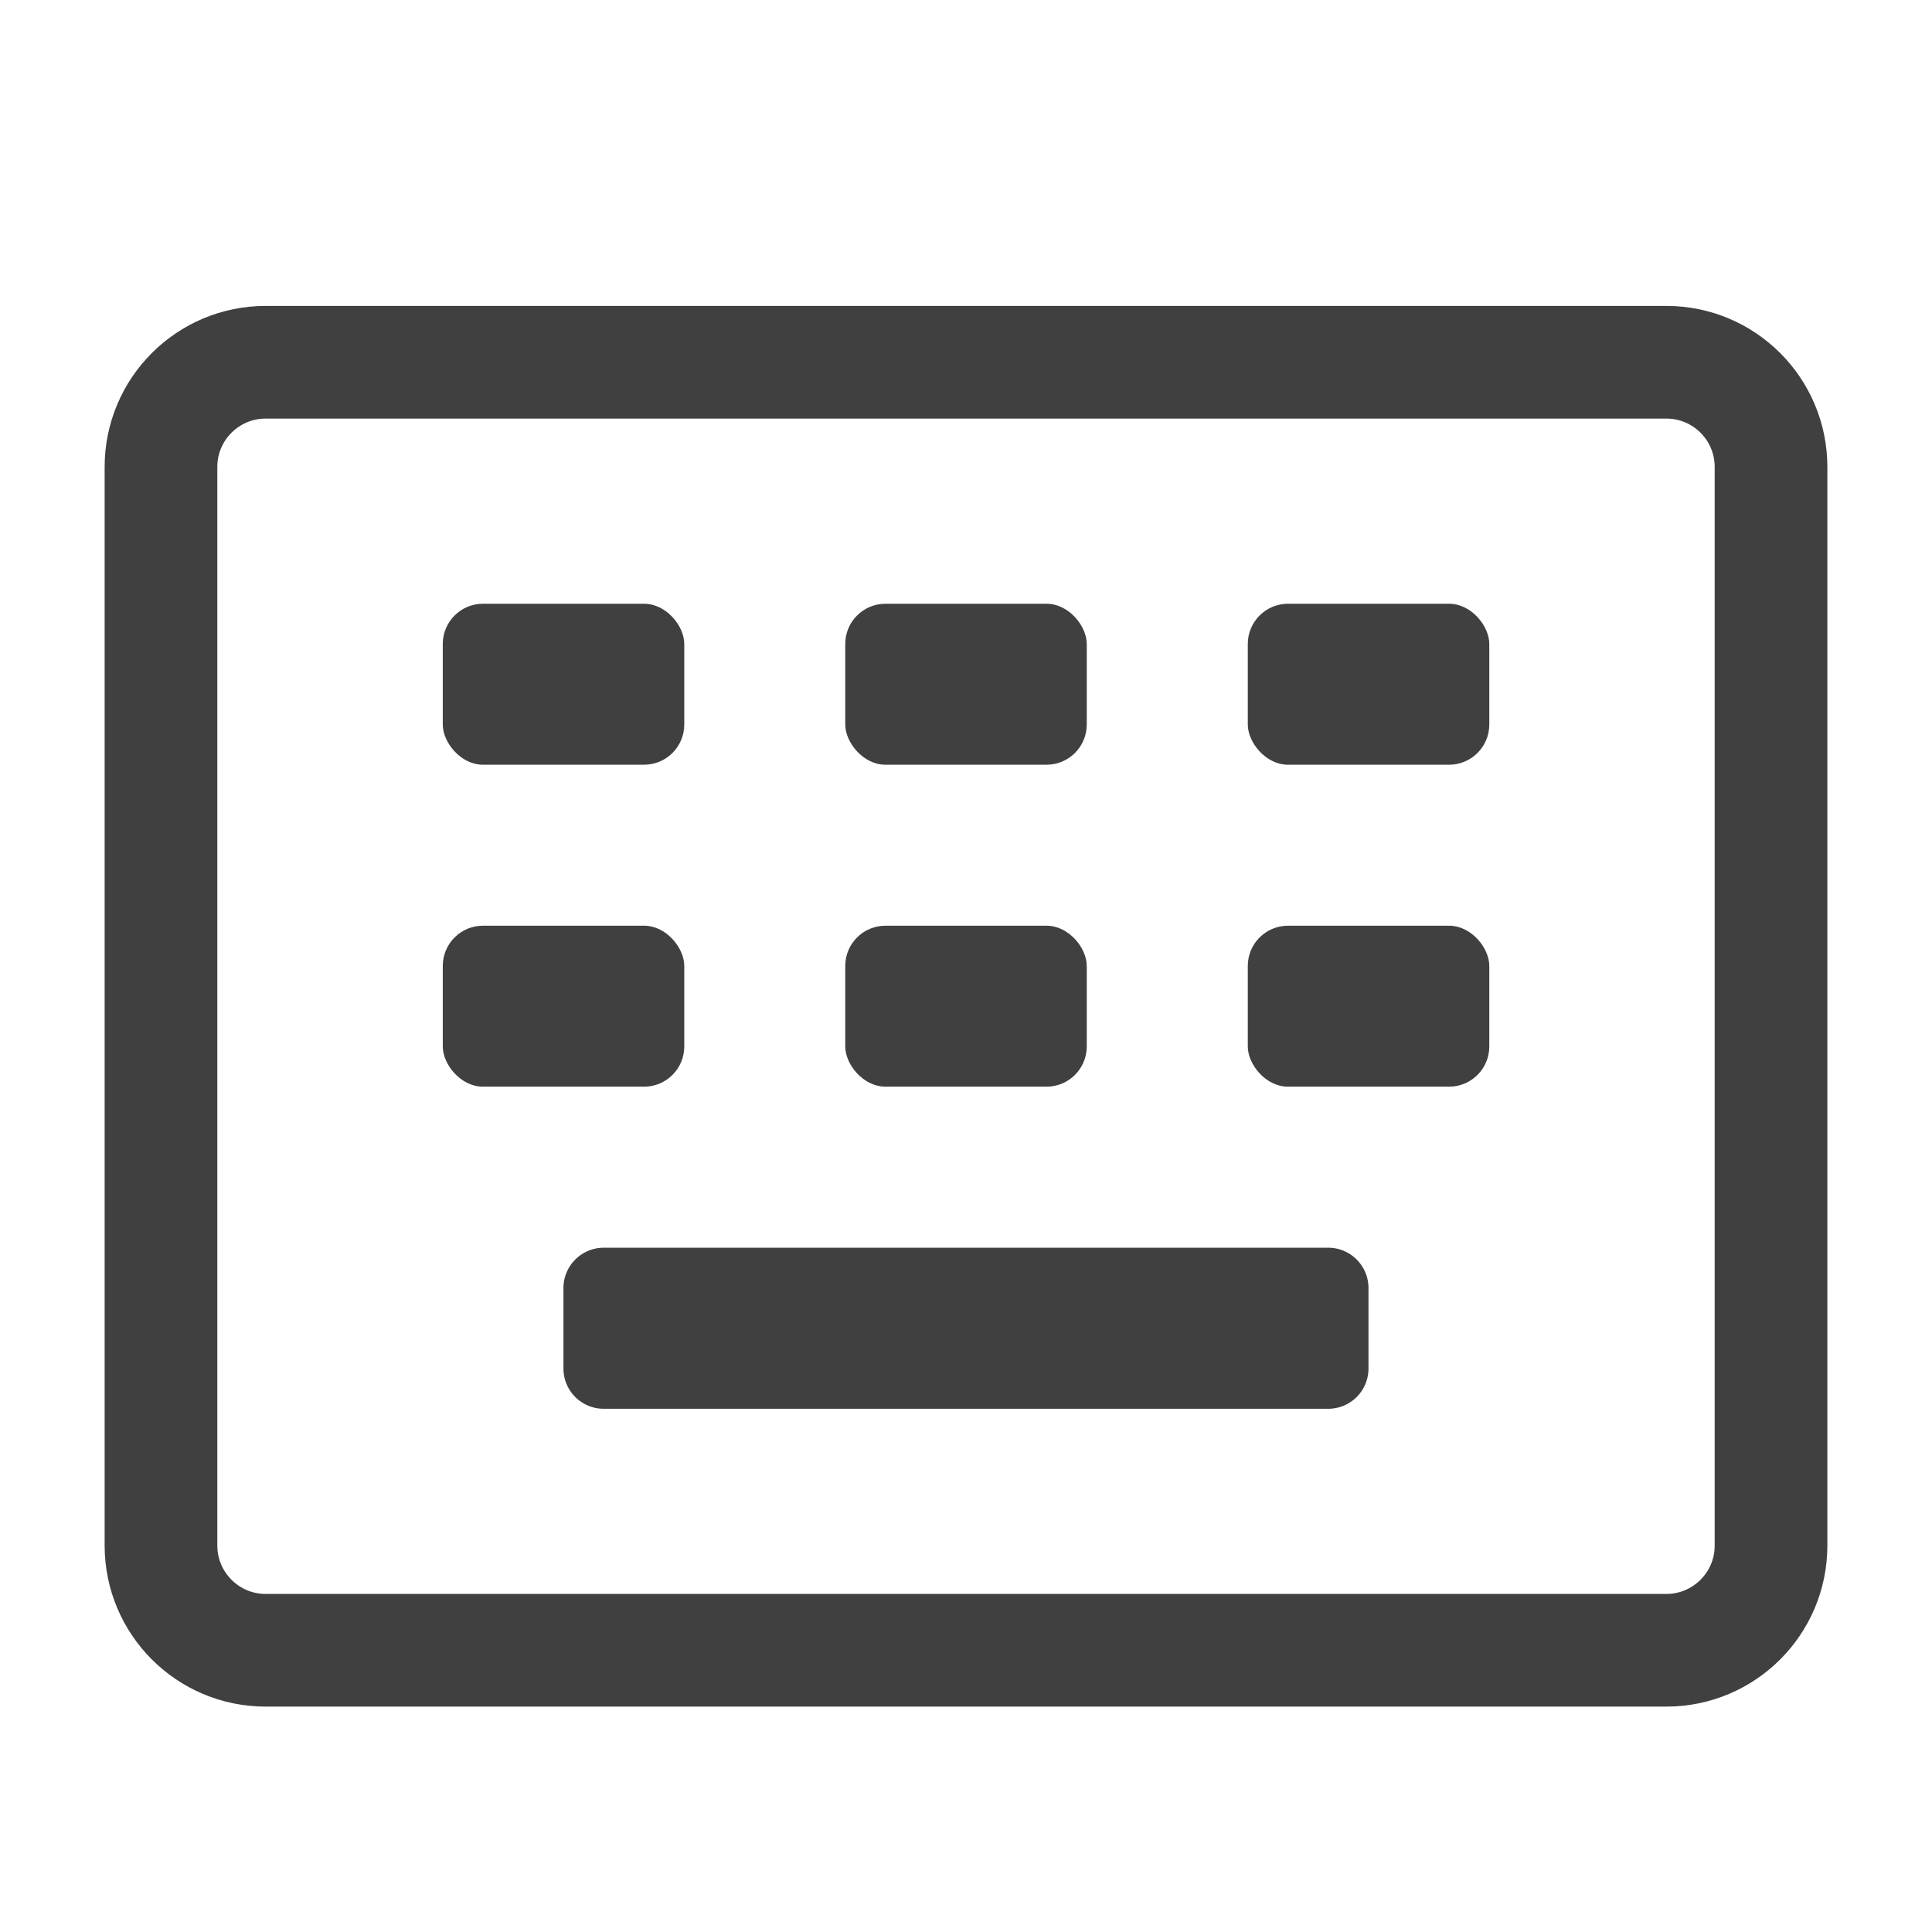
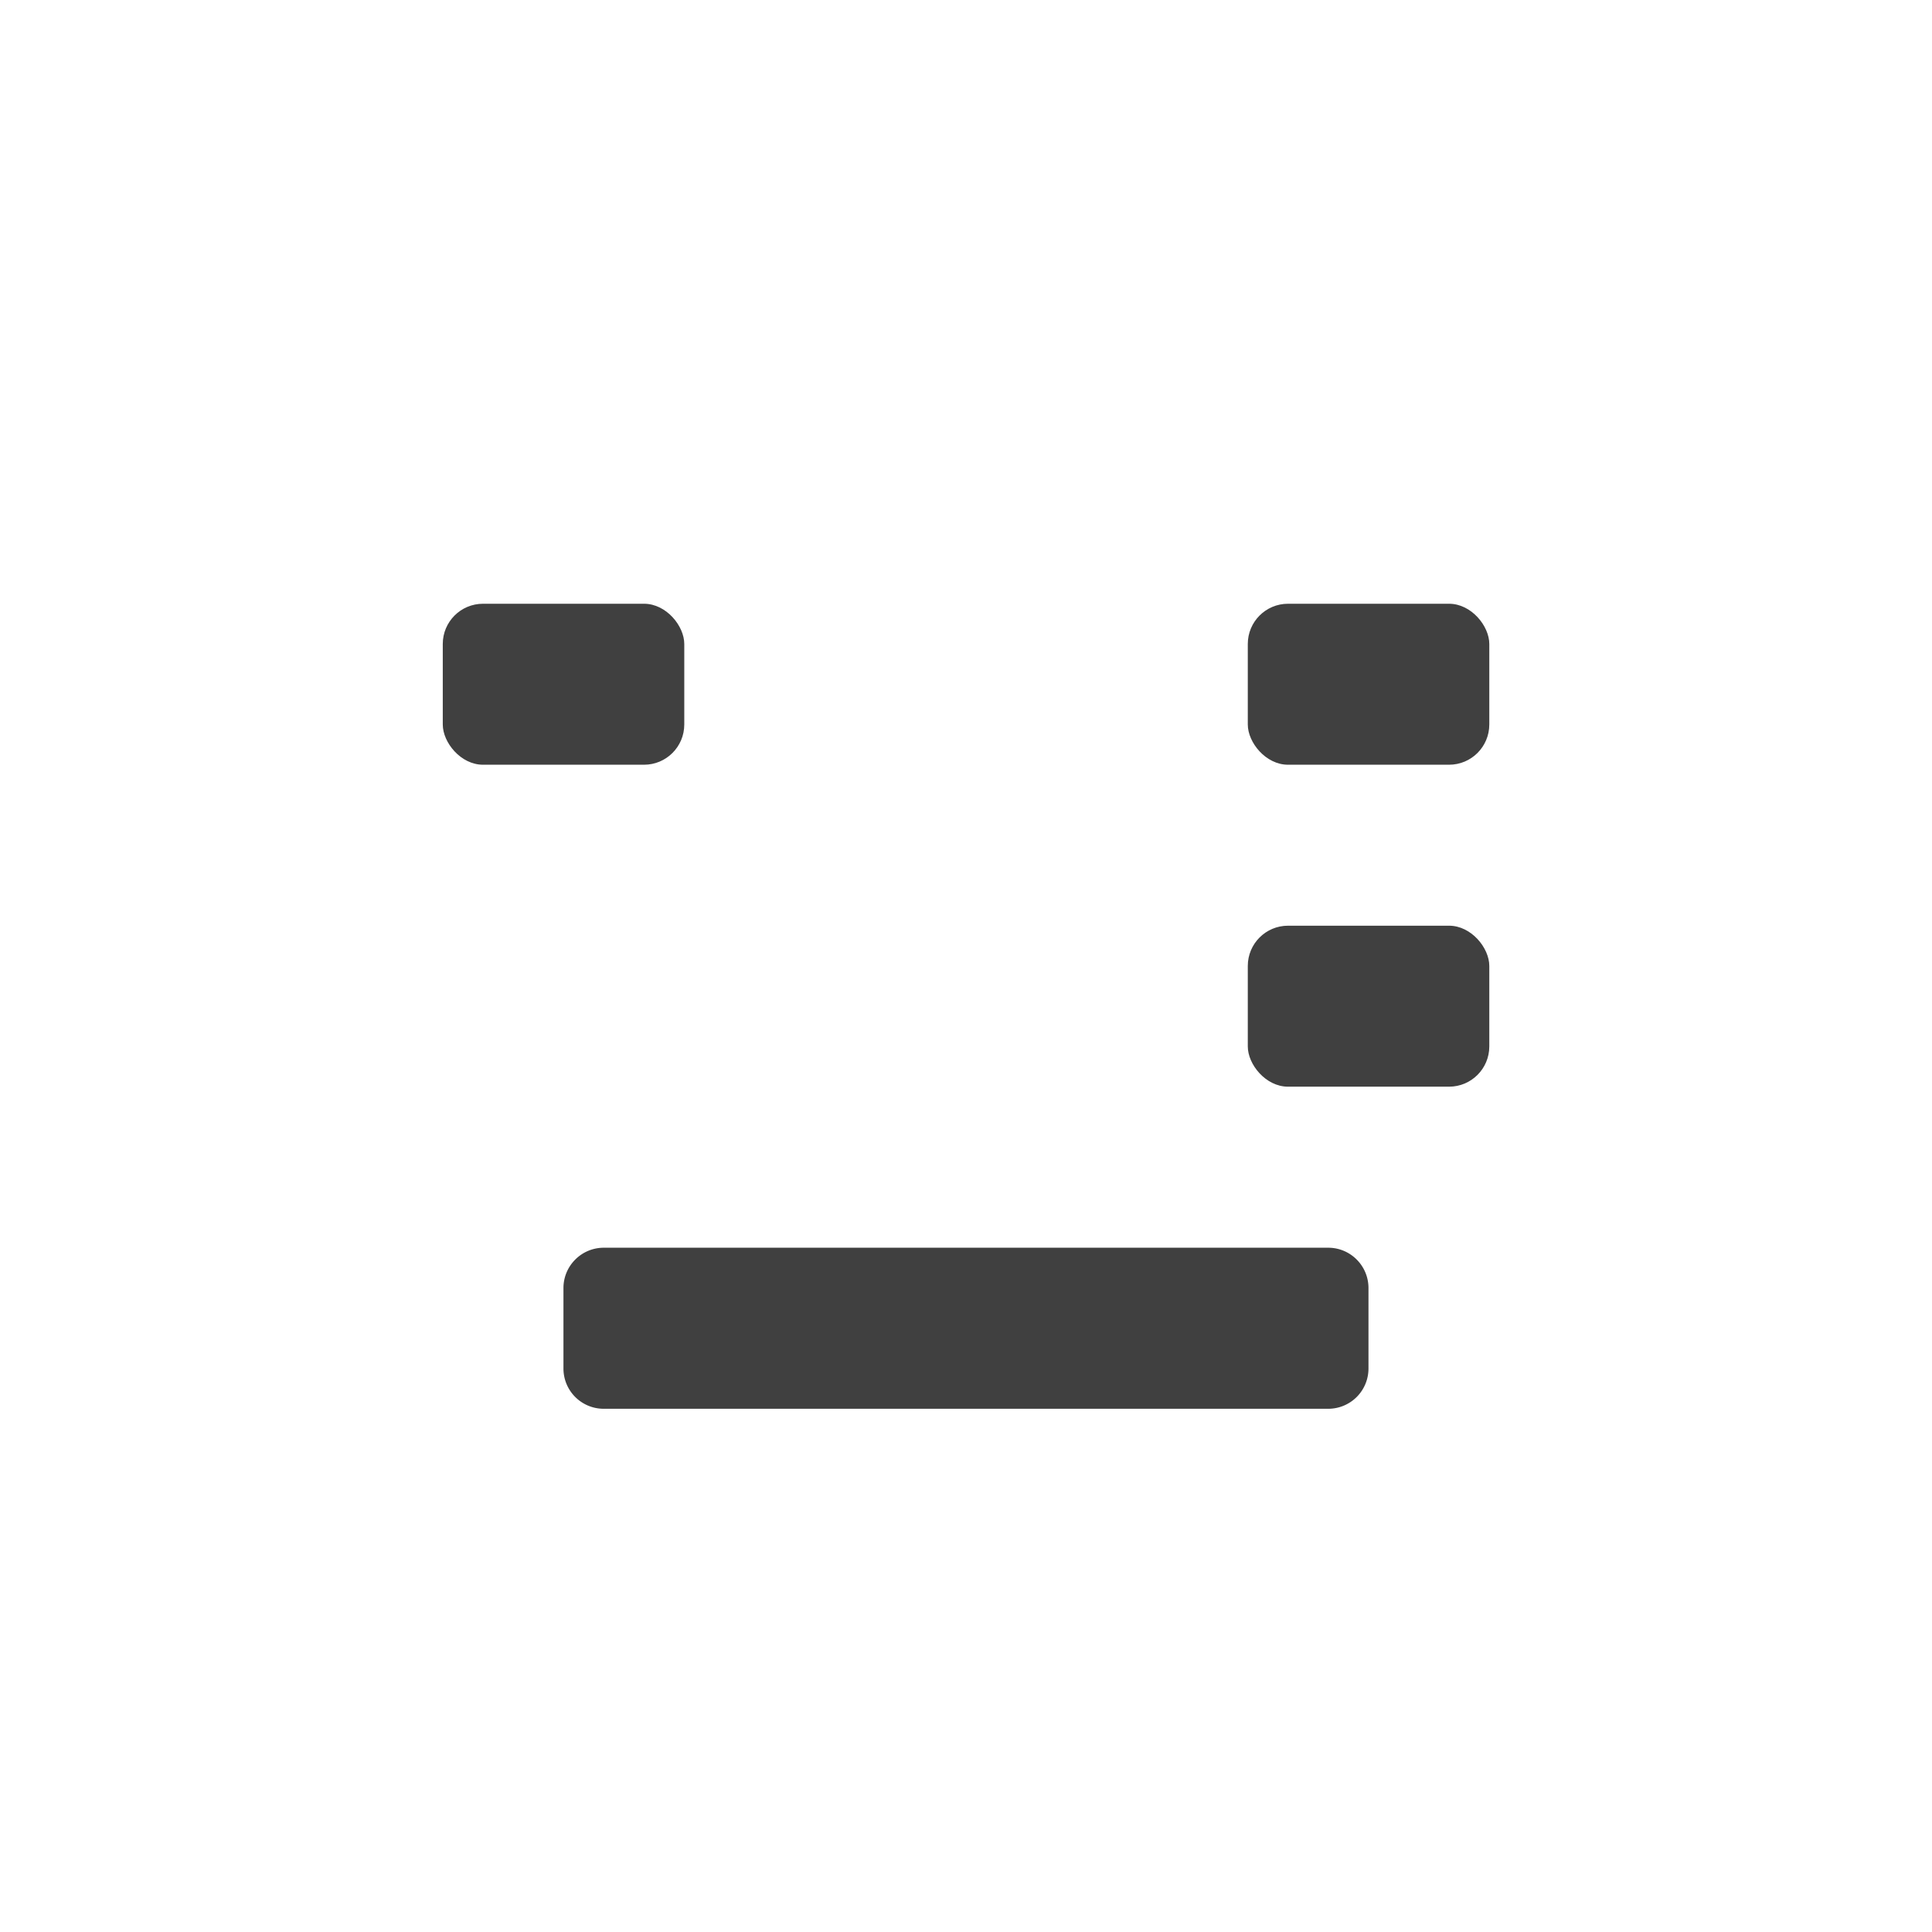
<svg xmlns="http://www.w3.org/2000/svg" width="28" height="28" viewBox="0 0 28 28" fill="none">
-   <path d="M2.333 6.767c0-.838.68-1.517 1.517-1.517h20.3c.838 0 1.517.679 1.517 1.517V22.4c0 .838-.68 1.517-1.517 1.517H3.85c-.837 0-1.517-.68-1.517-1.517V6.767z" stroke="#000" stroke-opacity=".75" stroke-width="1.633" stroke-linecap="round" stroke-linejoin="round" />
  <rect x="6.417" y="8.75" width="3.5" height="2.333" rx=".583" fill="#000" fill-opacity=".75" />
-   <rect x="6.417" y="13.416" width="3.5" height="2.333" rx=".583" fill="#000" fill-opacity=".75" />
-   <rect x="12.25" y="8.75" width="3.5" height="2.333" rx=".583" fill="#000" fill-opacity=".75" />
  <rect x="18.084" y="8.75" width="3.5" height="2.333" rx=".583" fill="#000" fill-opacity=".75" />
-   <rect x="12.25" y="13.416" width="3.5" height="2.333" rx=".583" fill="#000" fill-opacity=".75" />
  <rect x="18.084" y="13.416" width="3.5" height="2.333" rx=".583" fill="#000" fill-opacity=".75" />
  <path fill-rule="evenodd" clip-rule="evenodd" d="M8.166 18.667c0-.322.262-.584.584-.584h10.5c.322 0 .583.262.583.584v1.166a.583.583 0 01-.583.584H8.75a.583.583 0 01-.584-.584v-1.166z" fill="#000" fill-opacity=".75" />
</svg>